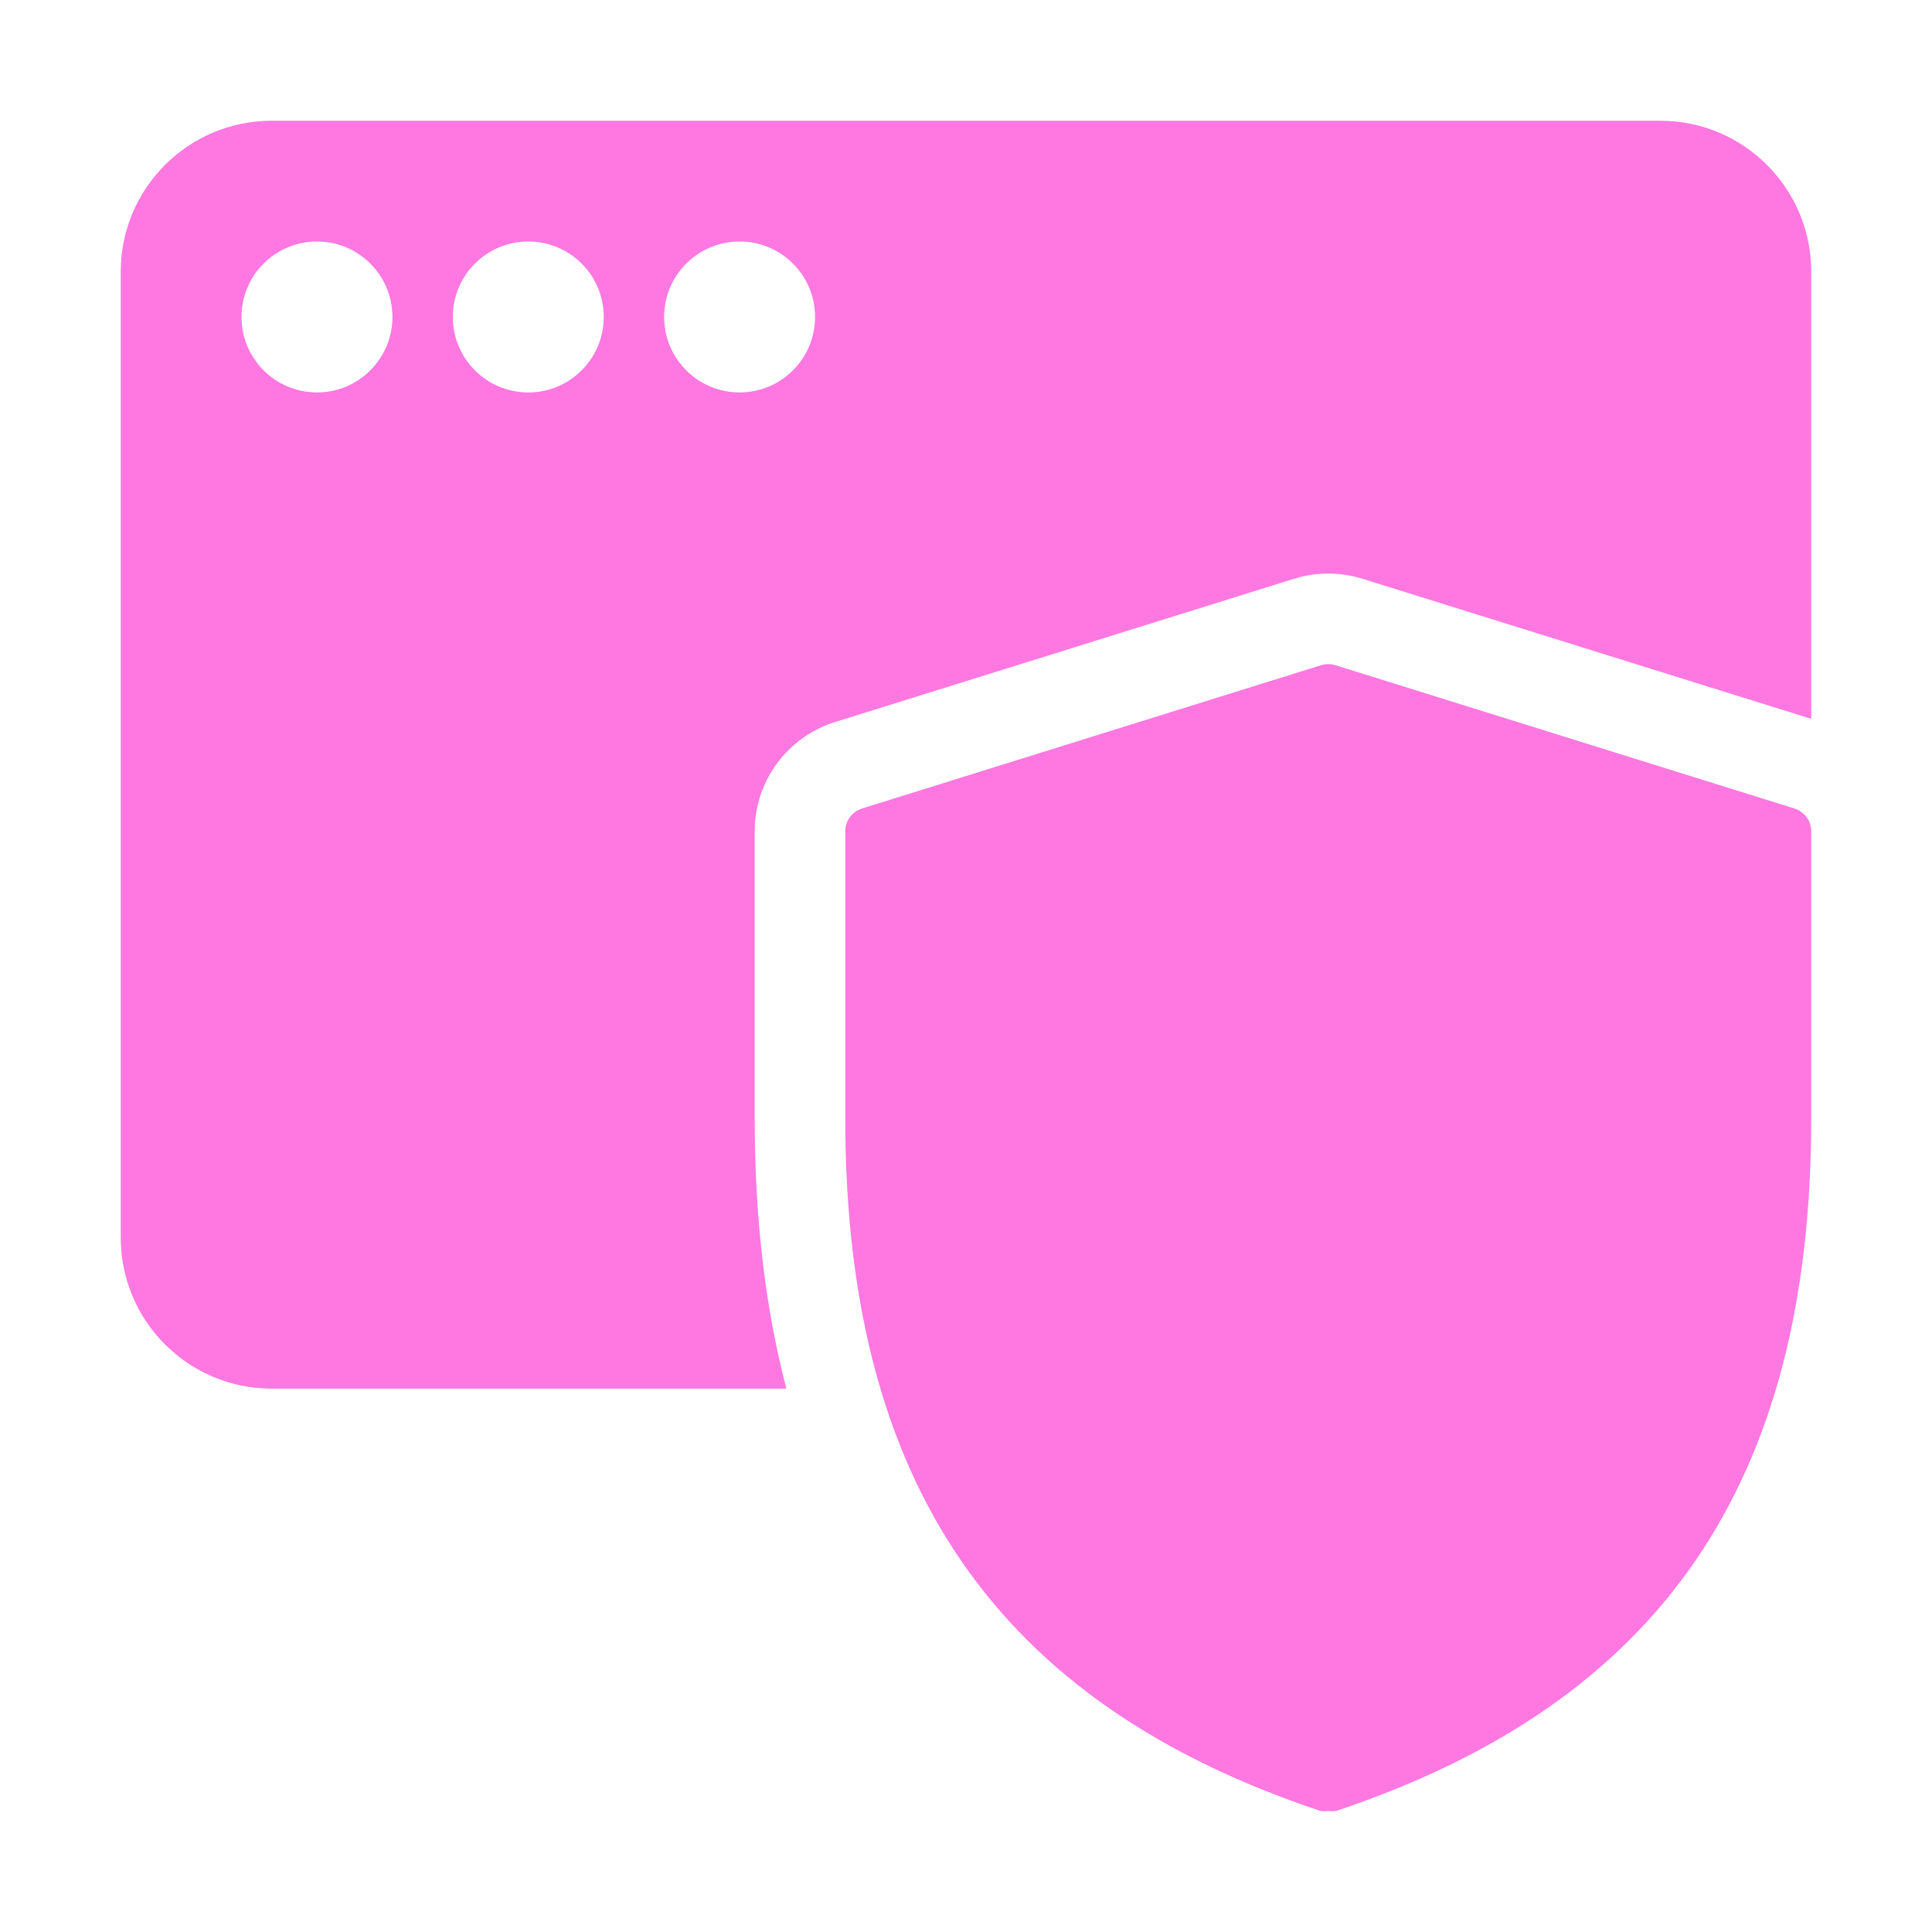
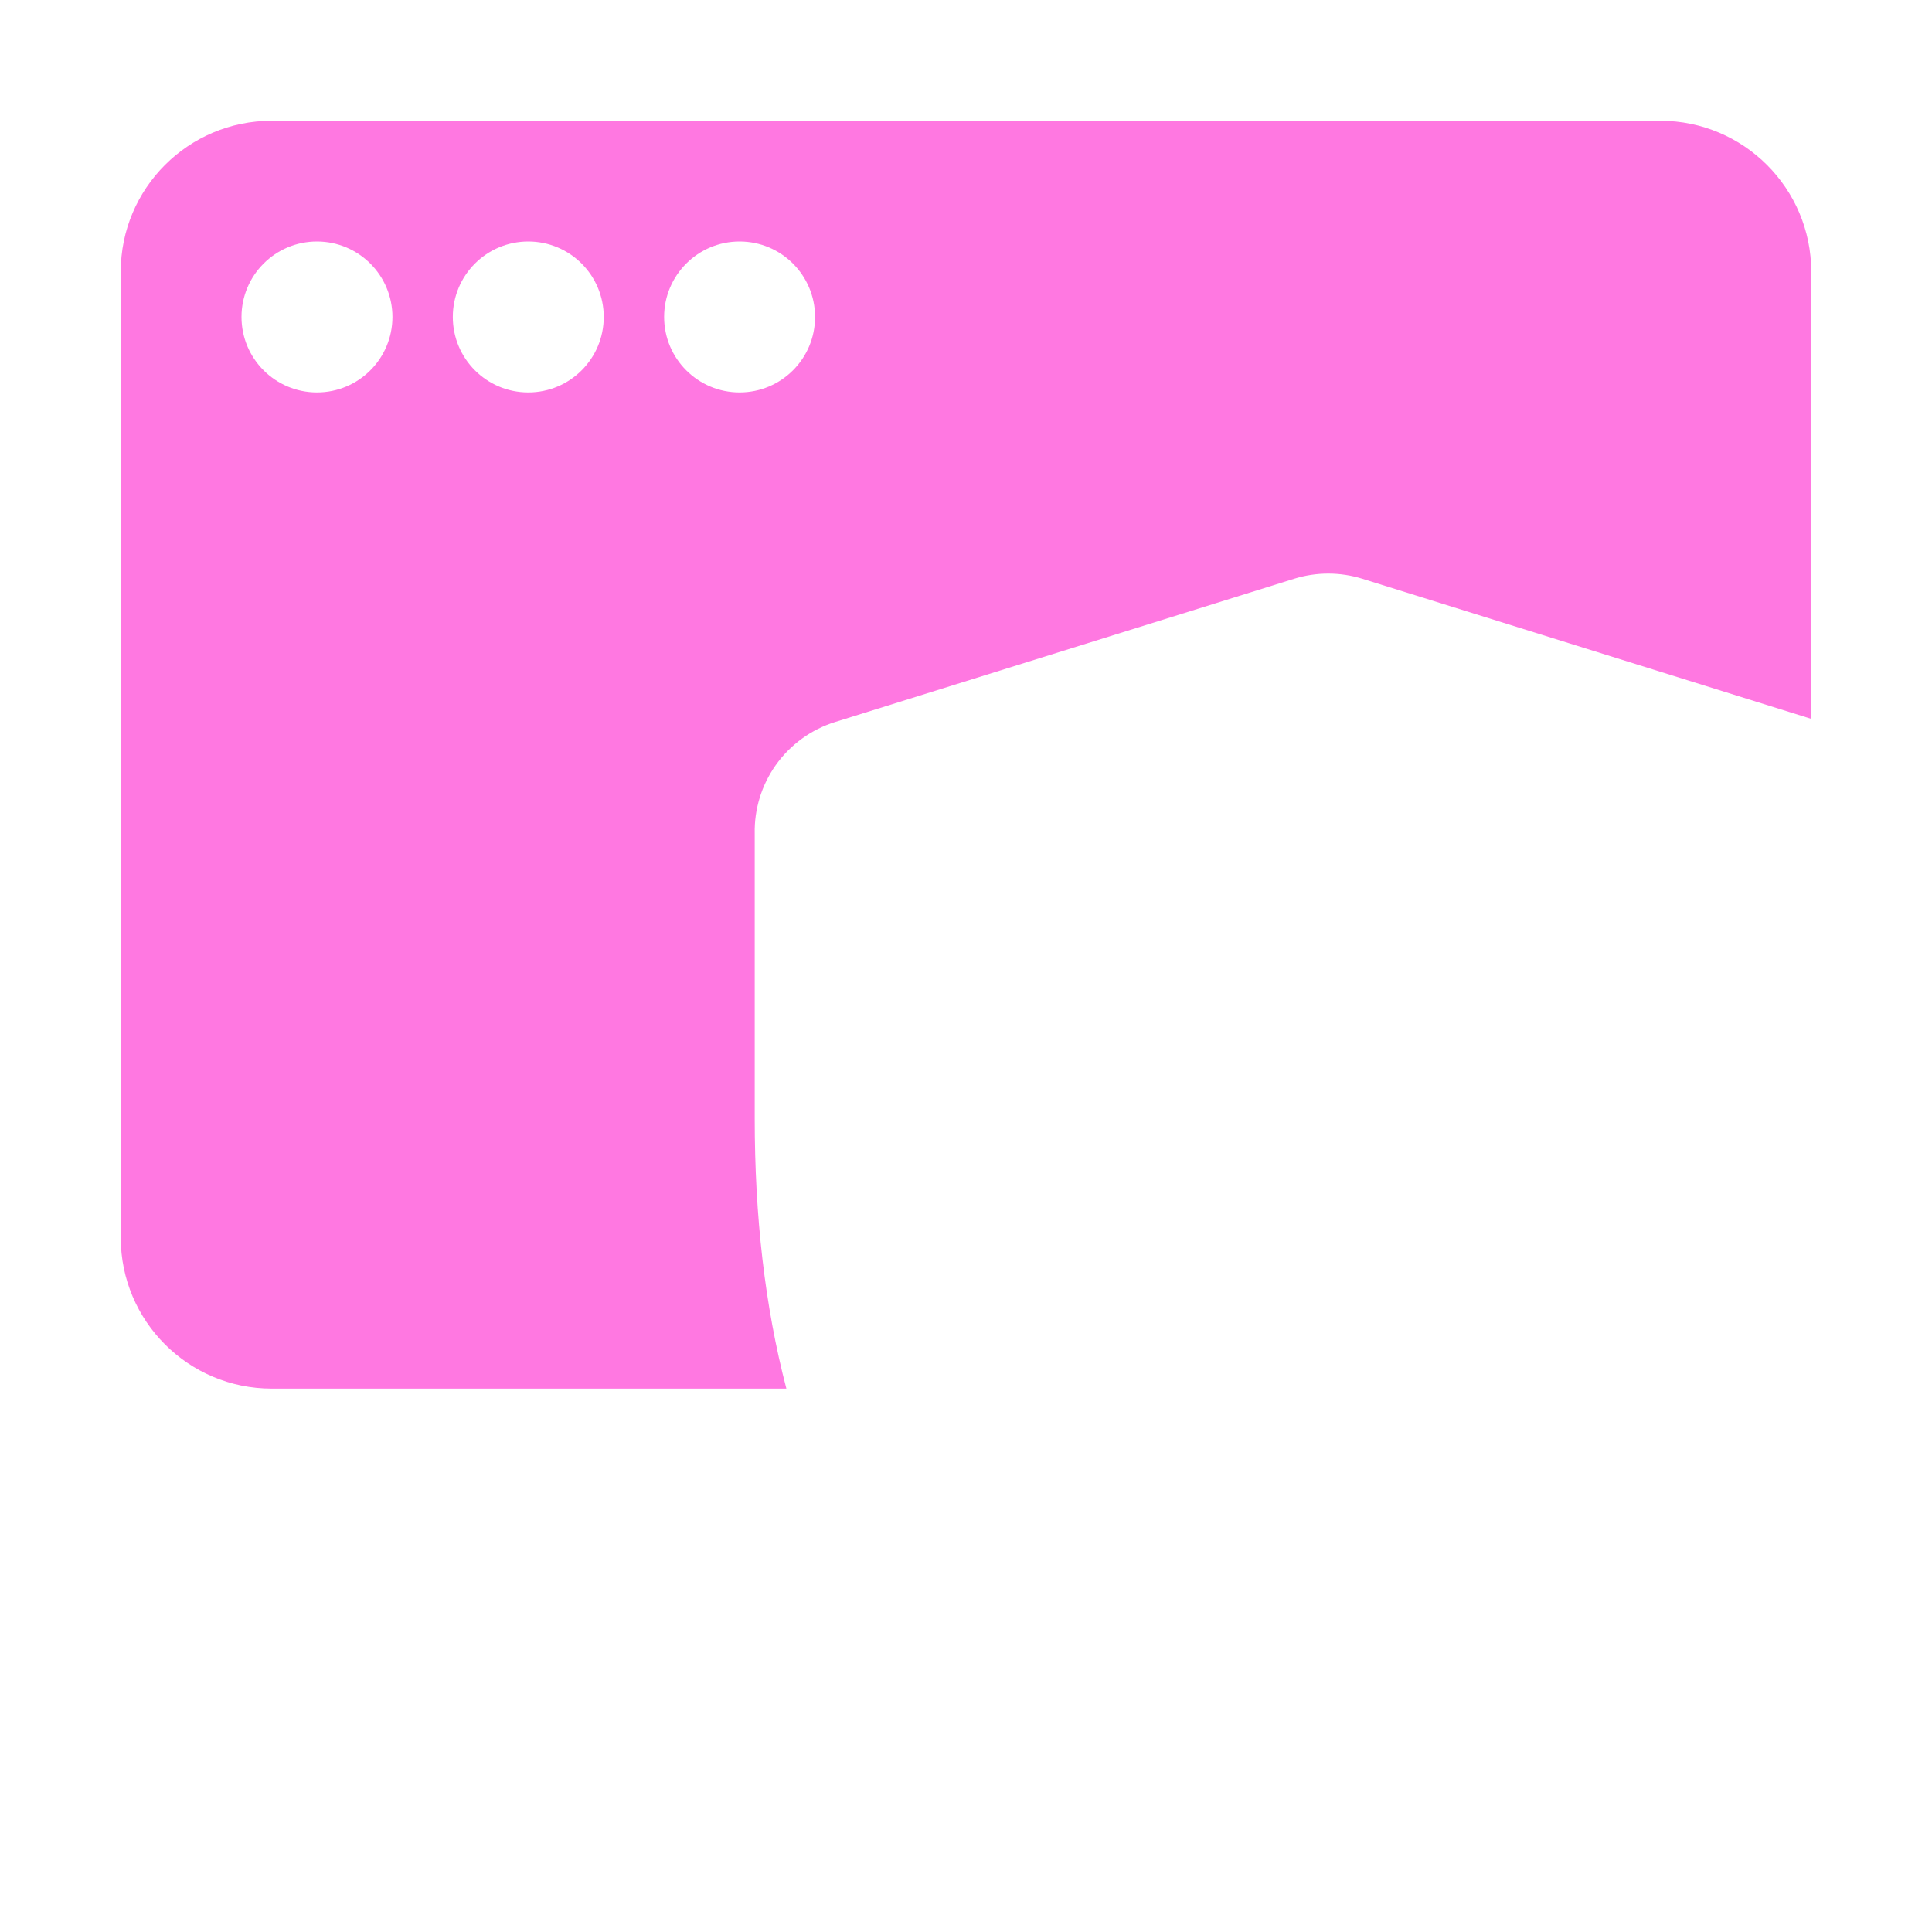
<svg xmlns="http://www.w3.org/2000/svg" width="64" height="64" viewBox="0 0 64 64" fill="none">
  <path fill-rule="evenodd" clip-rule="evenodd" d="M4 9C4 6.239 6.239 4 9 4H55C57.761 4 60 6.239 60 9V23.813L45.134 19.173L45.13 19.172C44.394 18.943 43.606 18.943 42.87 19.172L27.673 23.915L27.669 23.916C26.876 24.163 26.181 24.664 25.696 25.348C25.229 26.009 24.984 26.803 25.001 27.615V37.06C25.001 40.283 25.335 43.268 26.05 46H9C6.239 46 4 43.761 4 41V9ZM10.5 13C11.881 13 13 11.881 13 10.5C13 9.119 11.881 8 10.5 8C9.119 8 8 9.119 8 10.5C8 11.881 9.119 13 10.5 13ZM20 10.5C20 11.881 18.881 13 17.5 13C16.119 13 15 11.881 15 10.5C15 9.119 16.119 8 17.5 8C18.881 8 20 9.119 20 10.5ZM24.5 13C25.881 13 27 11.881 27 10.5C27 9.119 25.881 8 24.5 8C23.119 8 22 9.119 22 10.5C22 11.881 23.119 13 24.5 13Z" fill="#FF78E1" />
-   <path d="M44 59.991C43.915 60.003 43.829 60.003 43.744 59.991C33.001 56.409 28.001 49.134 28.001 37.06V27.572C27.993 27.397 28.043 27.225 28.145 27.082C28.246 26.939 28.392 26.833 28.561 26.781L43.76 22.036C43.916 21.988 44.084 21.988 44.24 22.036L59.439 26.781C59.608 26.833 59.754 26.939 59.855 27.082C59.957 27.225 60.007 27.397 59.999 27.572V37.06C59.999 49.134 54.999 56.409 44.256 59.991C44.171 60.003 44.085 60.003 44 59.991Z" fill="#FF78E1" />
</svg>